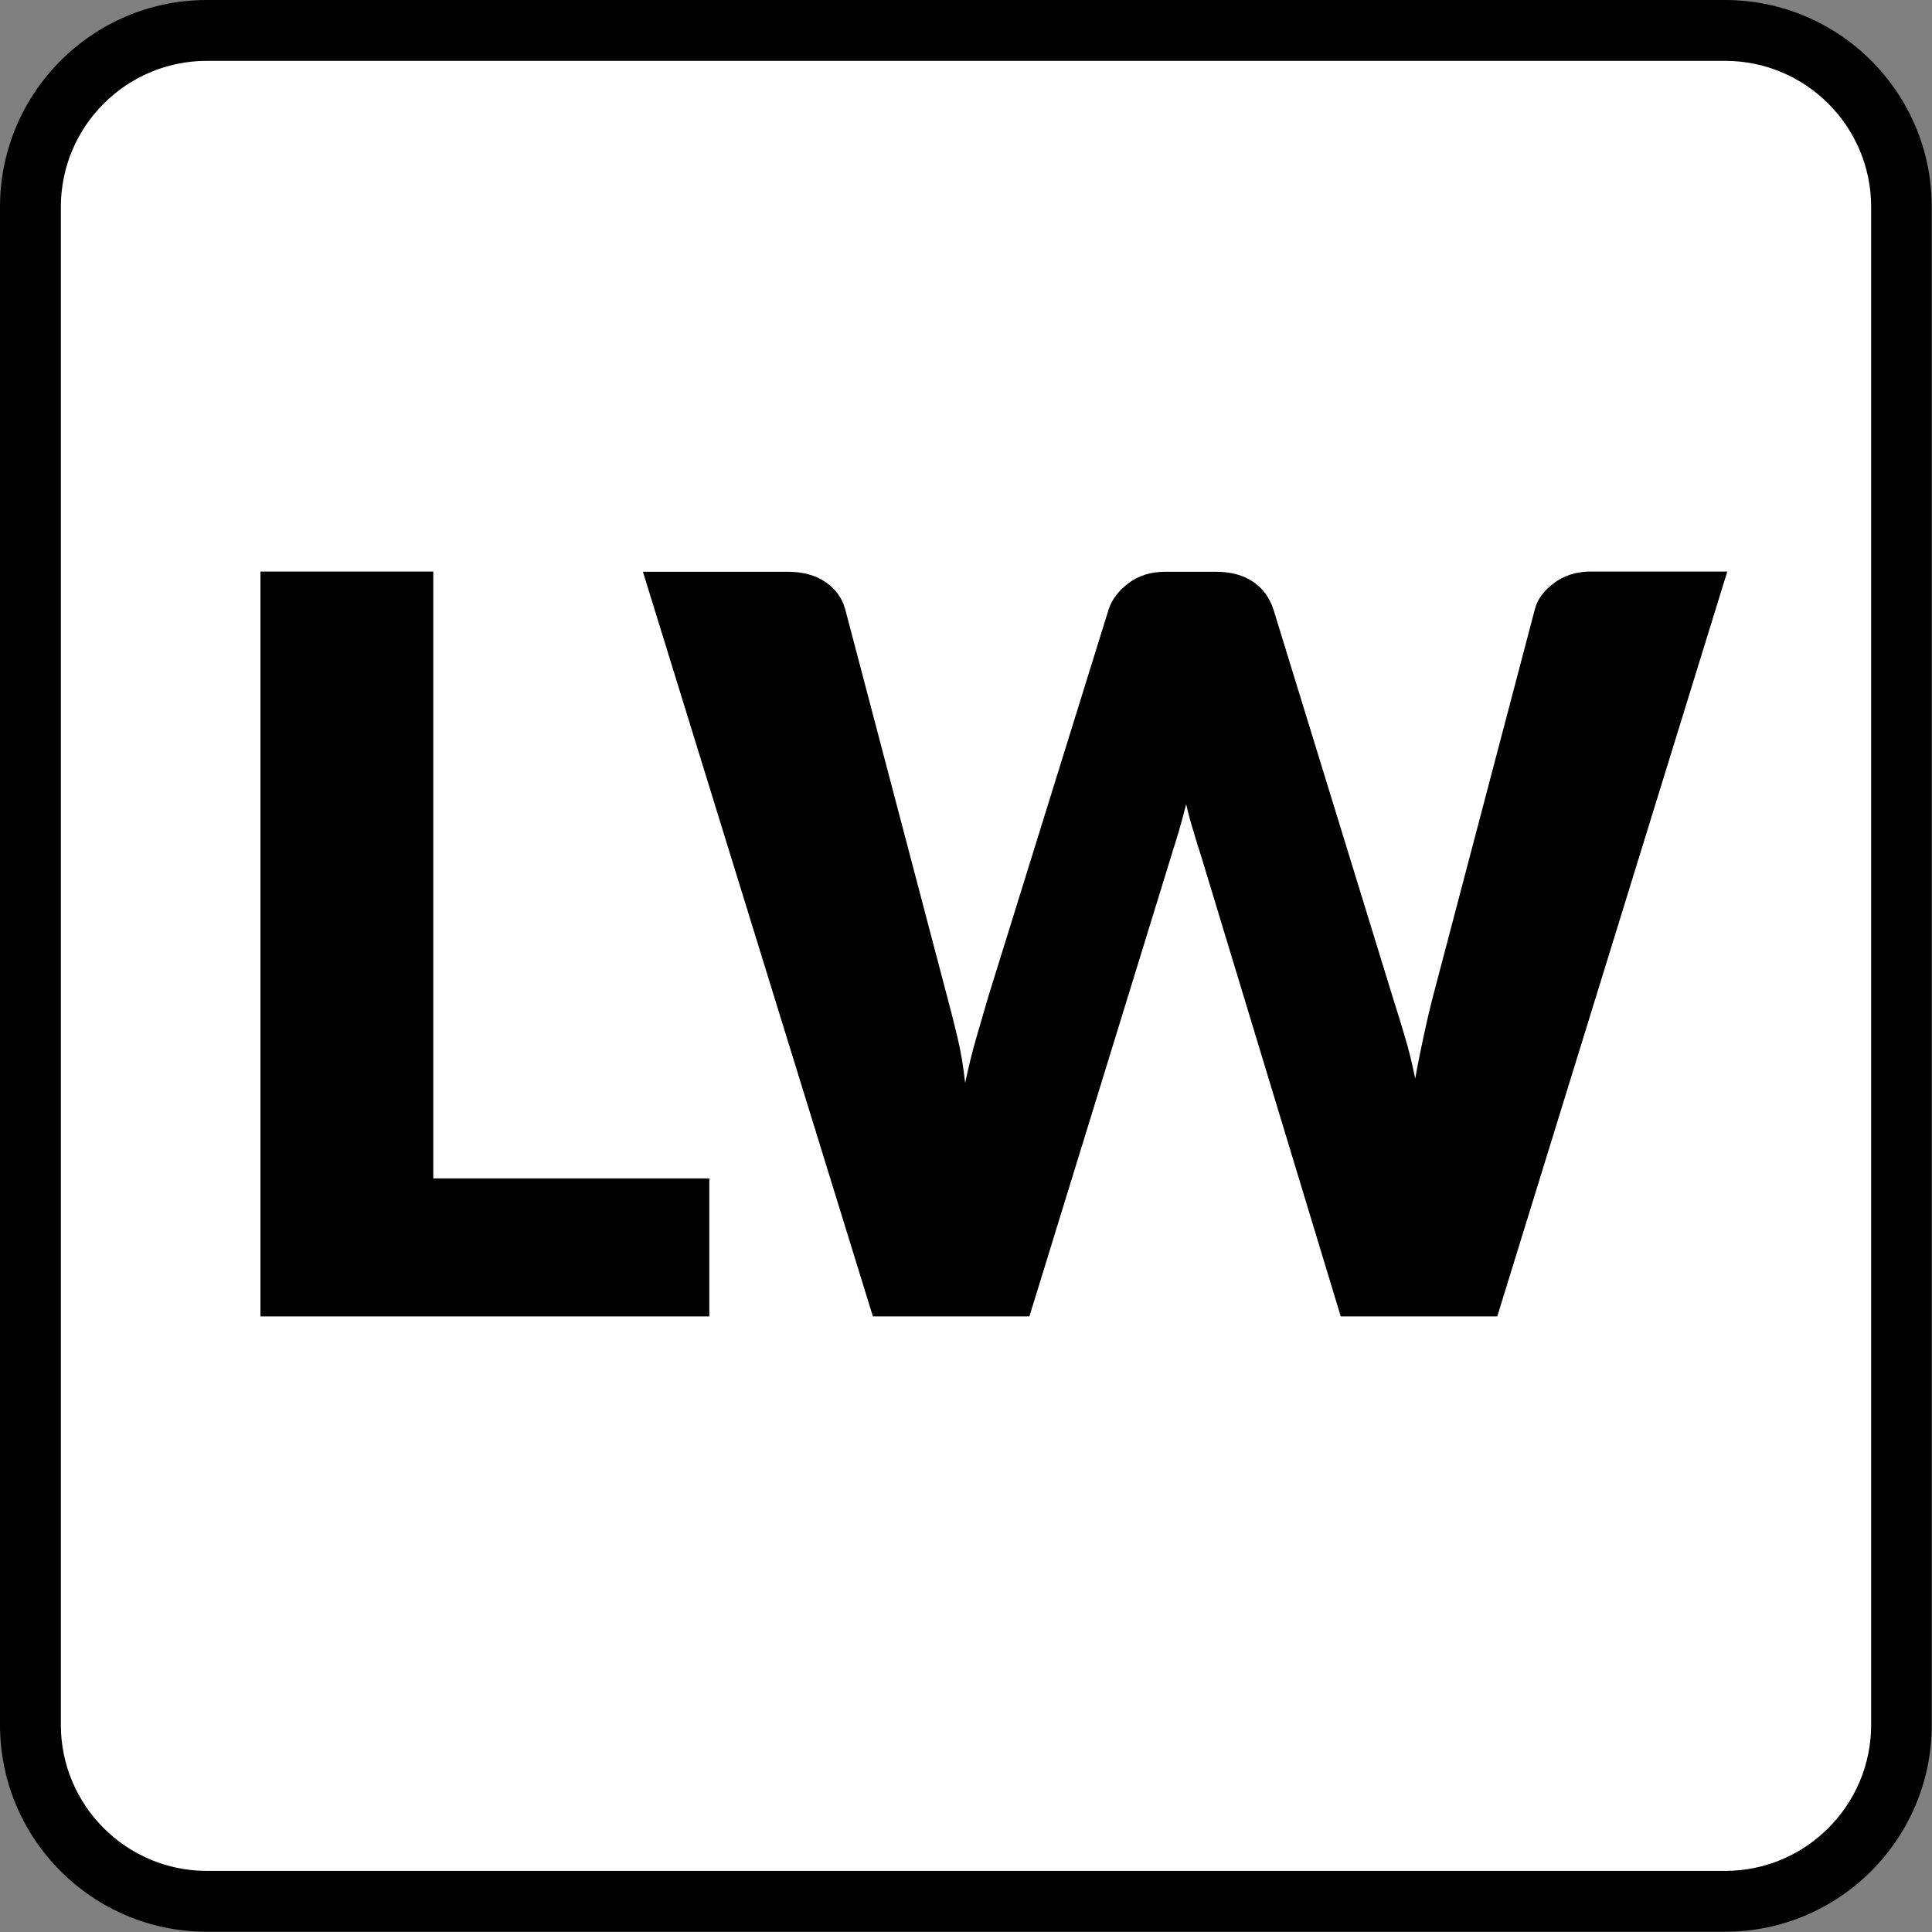
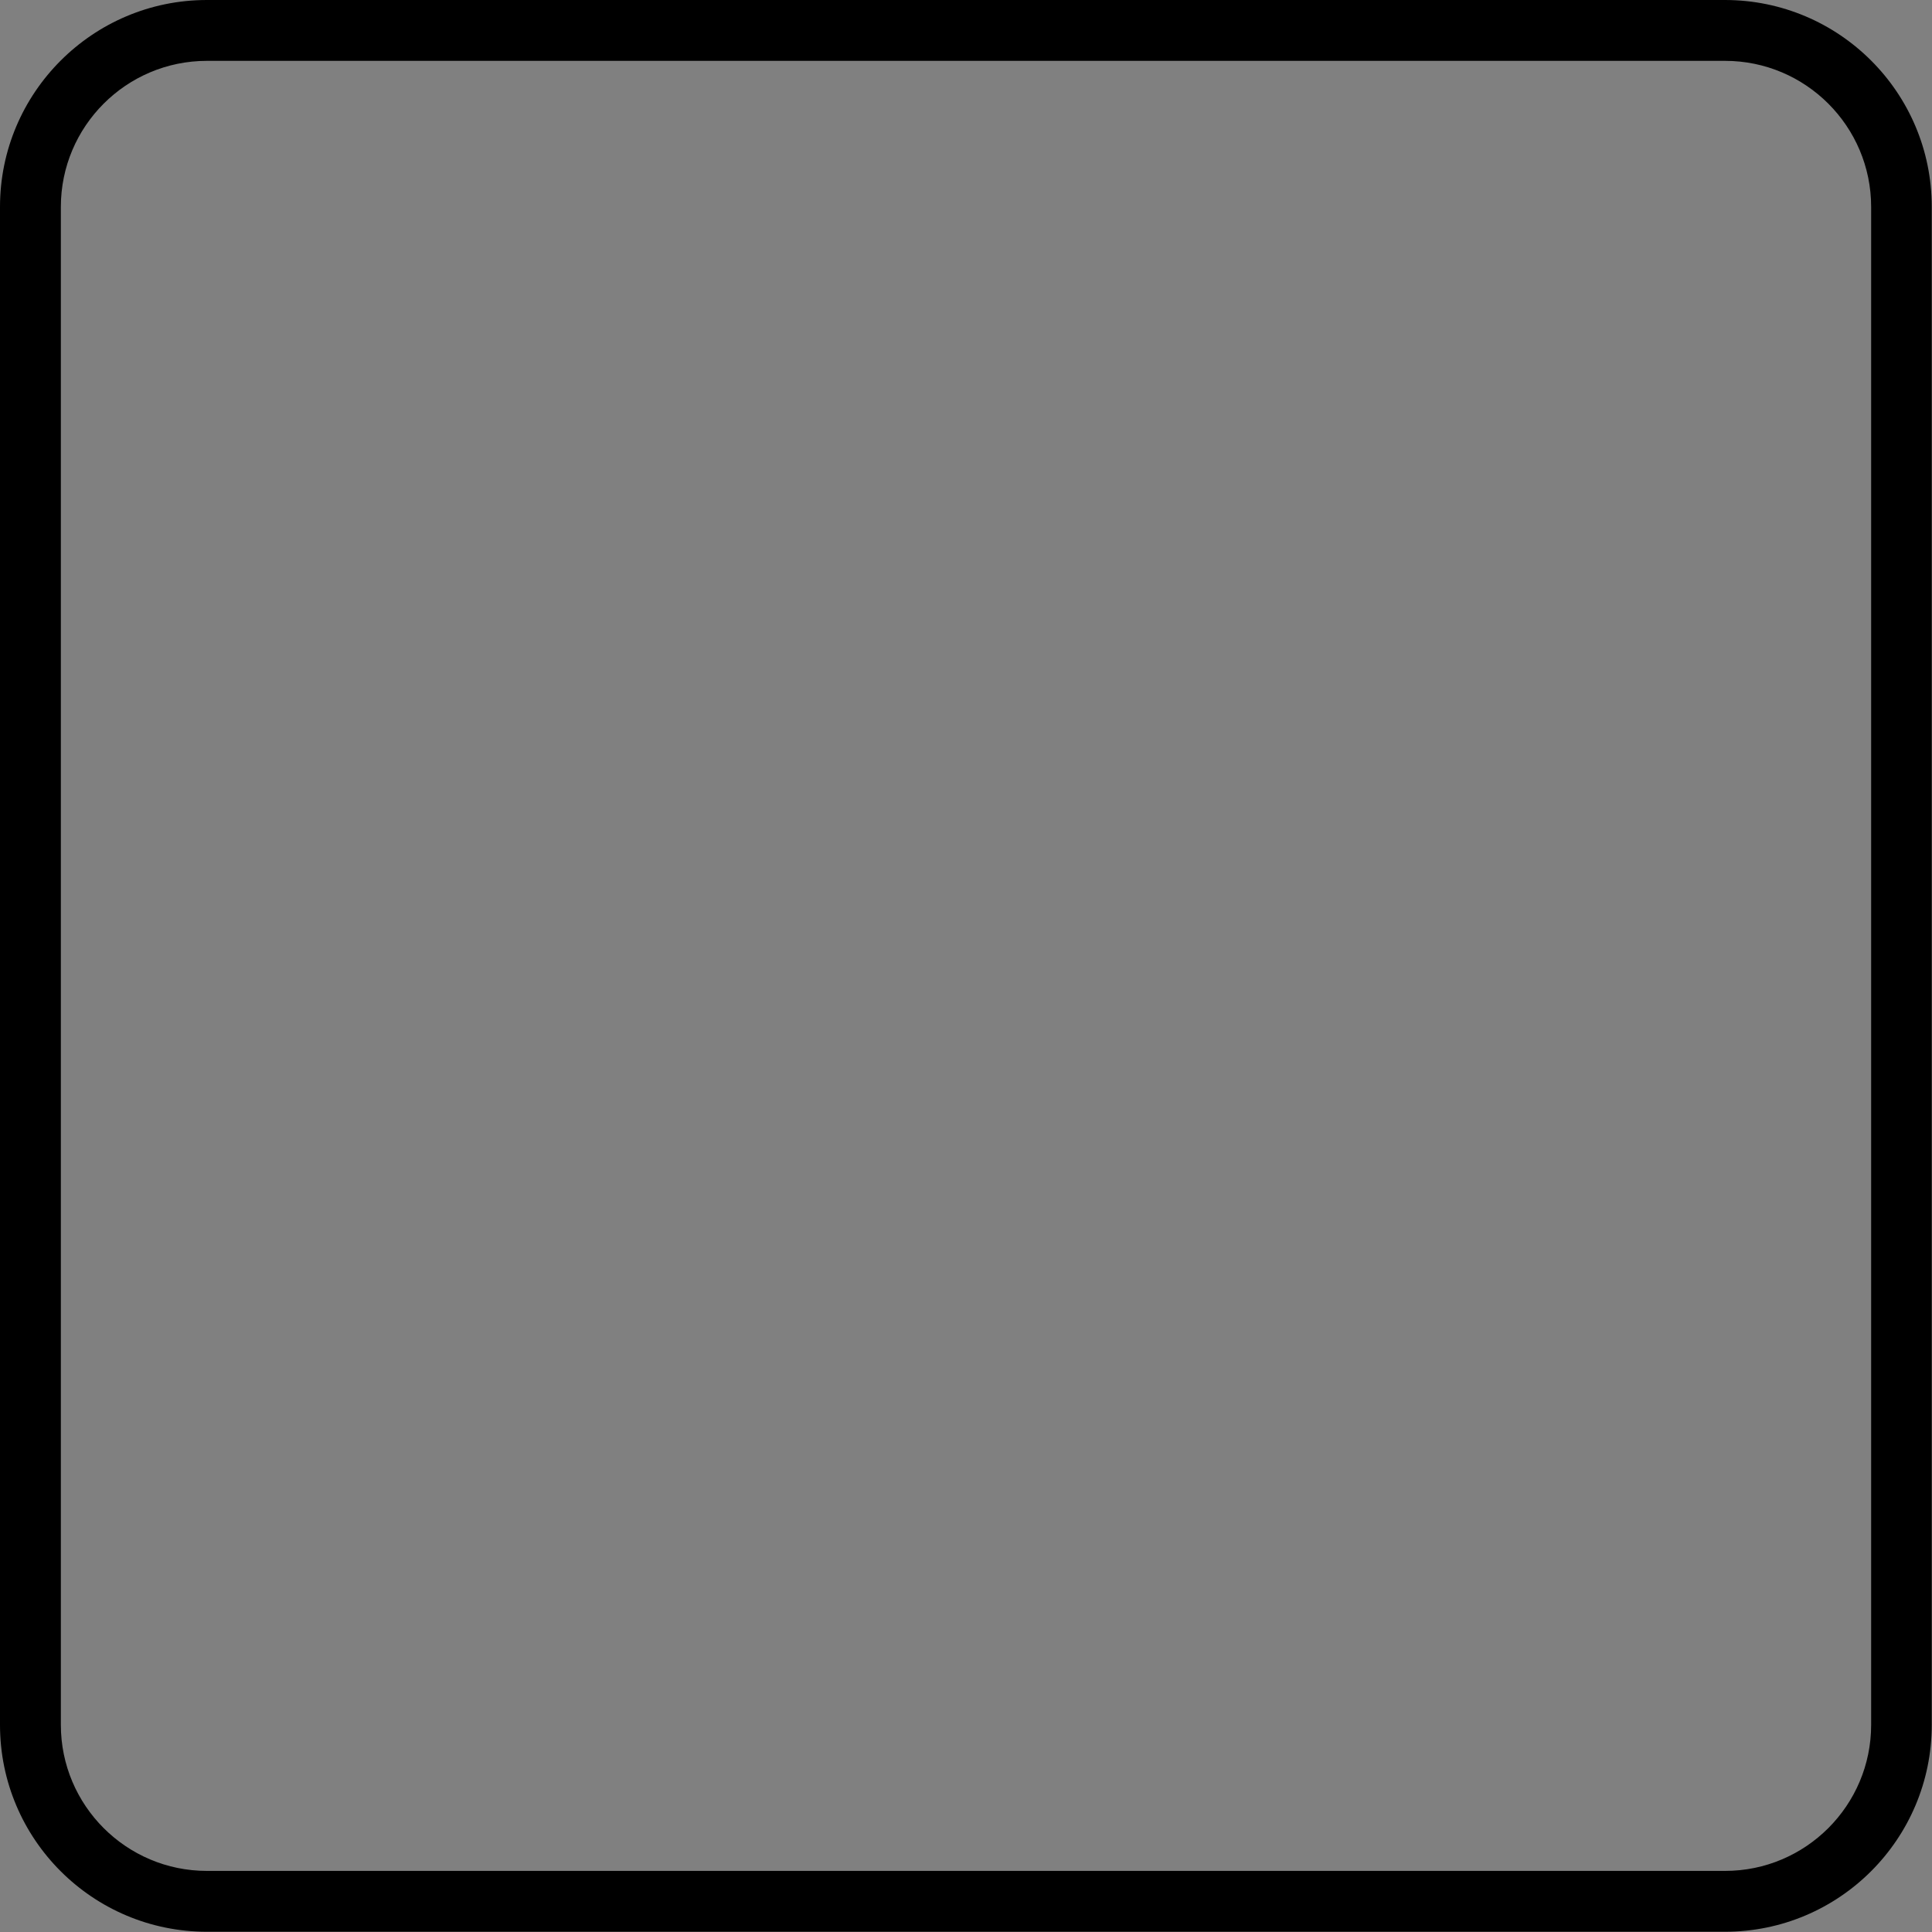
<svg xmlns="http://www.w3.org/2000/svg" id="b" width="79.37" height="79.37" viewBox="0 0 79.37 79.37">
  <rect x="0" y="0" width="79.37" height="79.37" fill="#808080" stroke="none" />
  <g id="c">
-     <rect x="1.25" y="1.25" width="76.87" height="76.87" rx="7.25" ry="7.25" fill="#fff" />
    <path d="M70.87,2.5c3.31,0,6,2.69,6,6v62.36c0,3.31-2.69,6-6,6H8.5c-3.31,0-6-2.69-6-6V8.5c0-3.31,2.69-6,6-6h62.36M70.87,0H8.5C3.81,0,0,3.81,0,8.5v62.36c0,4.7,3.81,8.5,8.5,8.5h62.36c4.7,0,8.5-3.81,8.5-8.5V8.5c0-4.7-3.81-8.5-8.5-8.5h0Z" />
-     <path d="M17.8,48.41h11.34v5.67H10.7v-30.6h7.1v24.93Z" />
-     <path d="M26.41,23.49h5.96c.62,0,1.13.14,1.54.42.41.28.68.65.81,1.11l4.2,15.96c.14.52.28,1.07.42,1.66.14.59.24,1.2.31,1.85.14-.66.29-1.28.46-1.86.17-.58.33-1.13.48-1.65l4.96-15.96c.13-.39.4-.75.81-1.06.41-.31.91-.47,1.5-.47h2.1c.62,0,1.12.14,1.52.41.4.27.67.65.83,1.12l4.91,15.96c.15.49.32,1.01.48,1.56.17.55.31,1.14.44,1.77.11-.62.23-1.2.35-1.76s.24-1.08.37-1.58l4.2-15.96c.11-.41.38-.76.8-1.07s.92-.46,1.51-.46h5.59l-9.45,30.6h-6.43l-5.75-18.96c-.1-.29-.2-.62-.3-.97-.11-.35-.21-.72-.3-1.11-.1.39-.2.76-.3,1.11-.11.35-.21.67-.3.97l-5.84,18.96h-6.43l-9.45-30.6Z" />
  </g>
</svg>